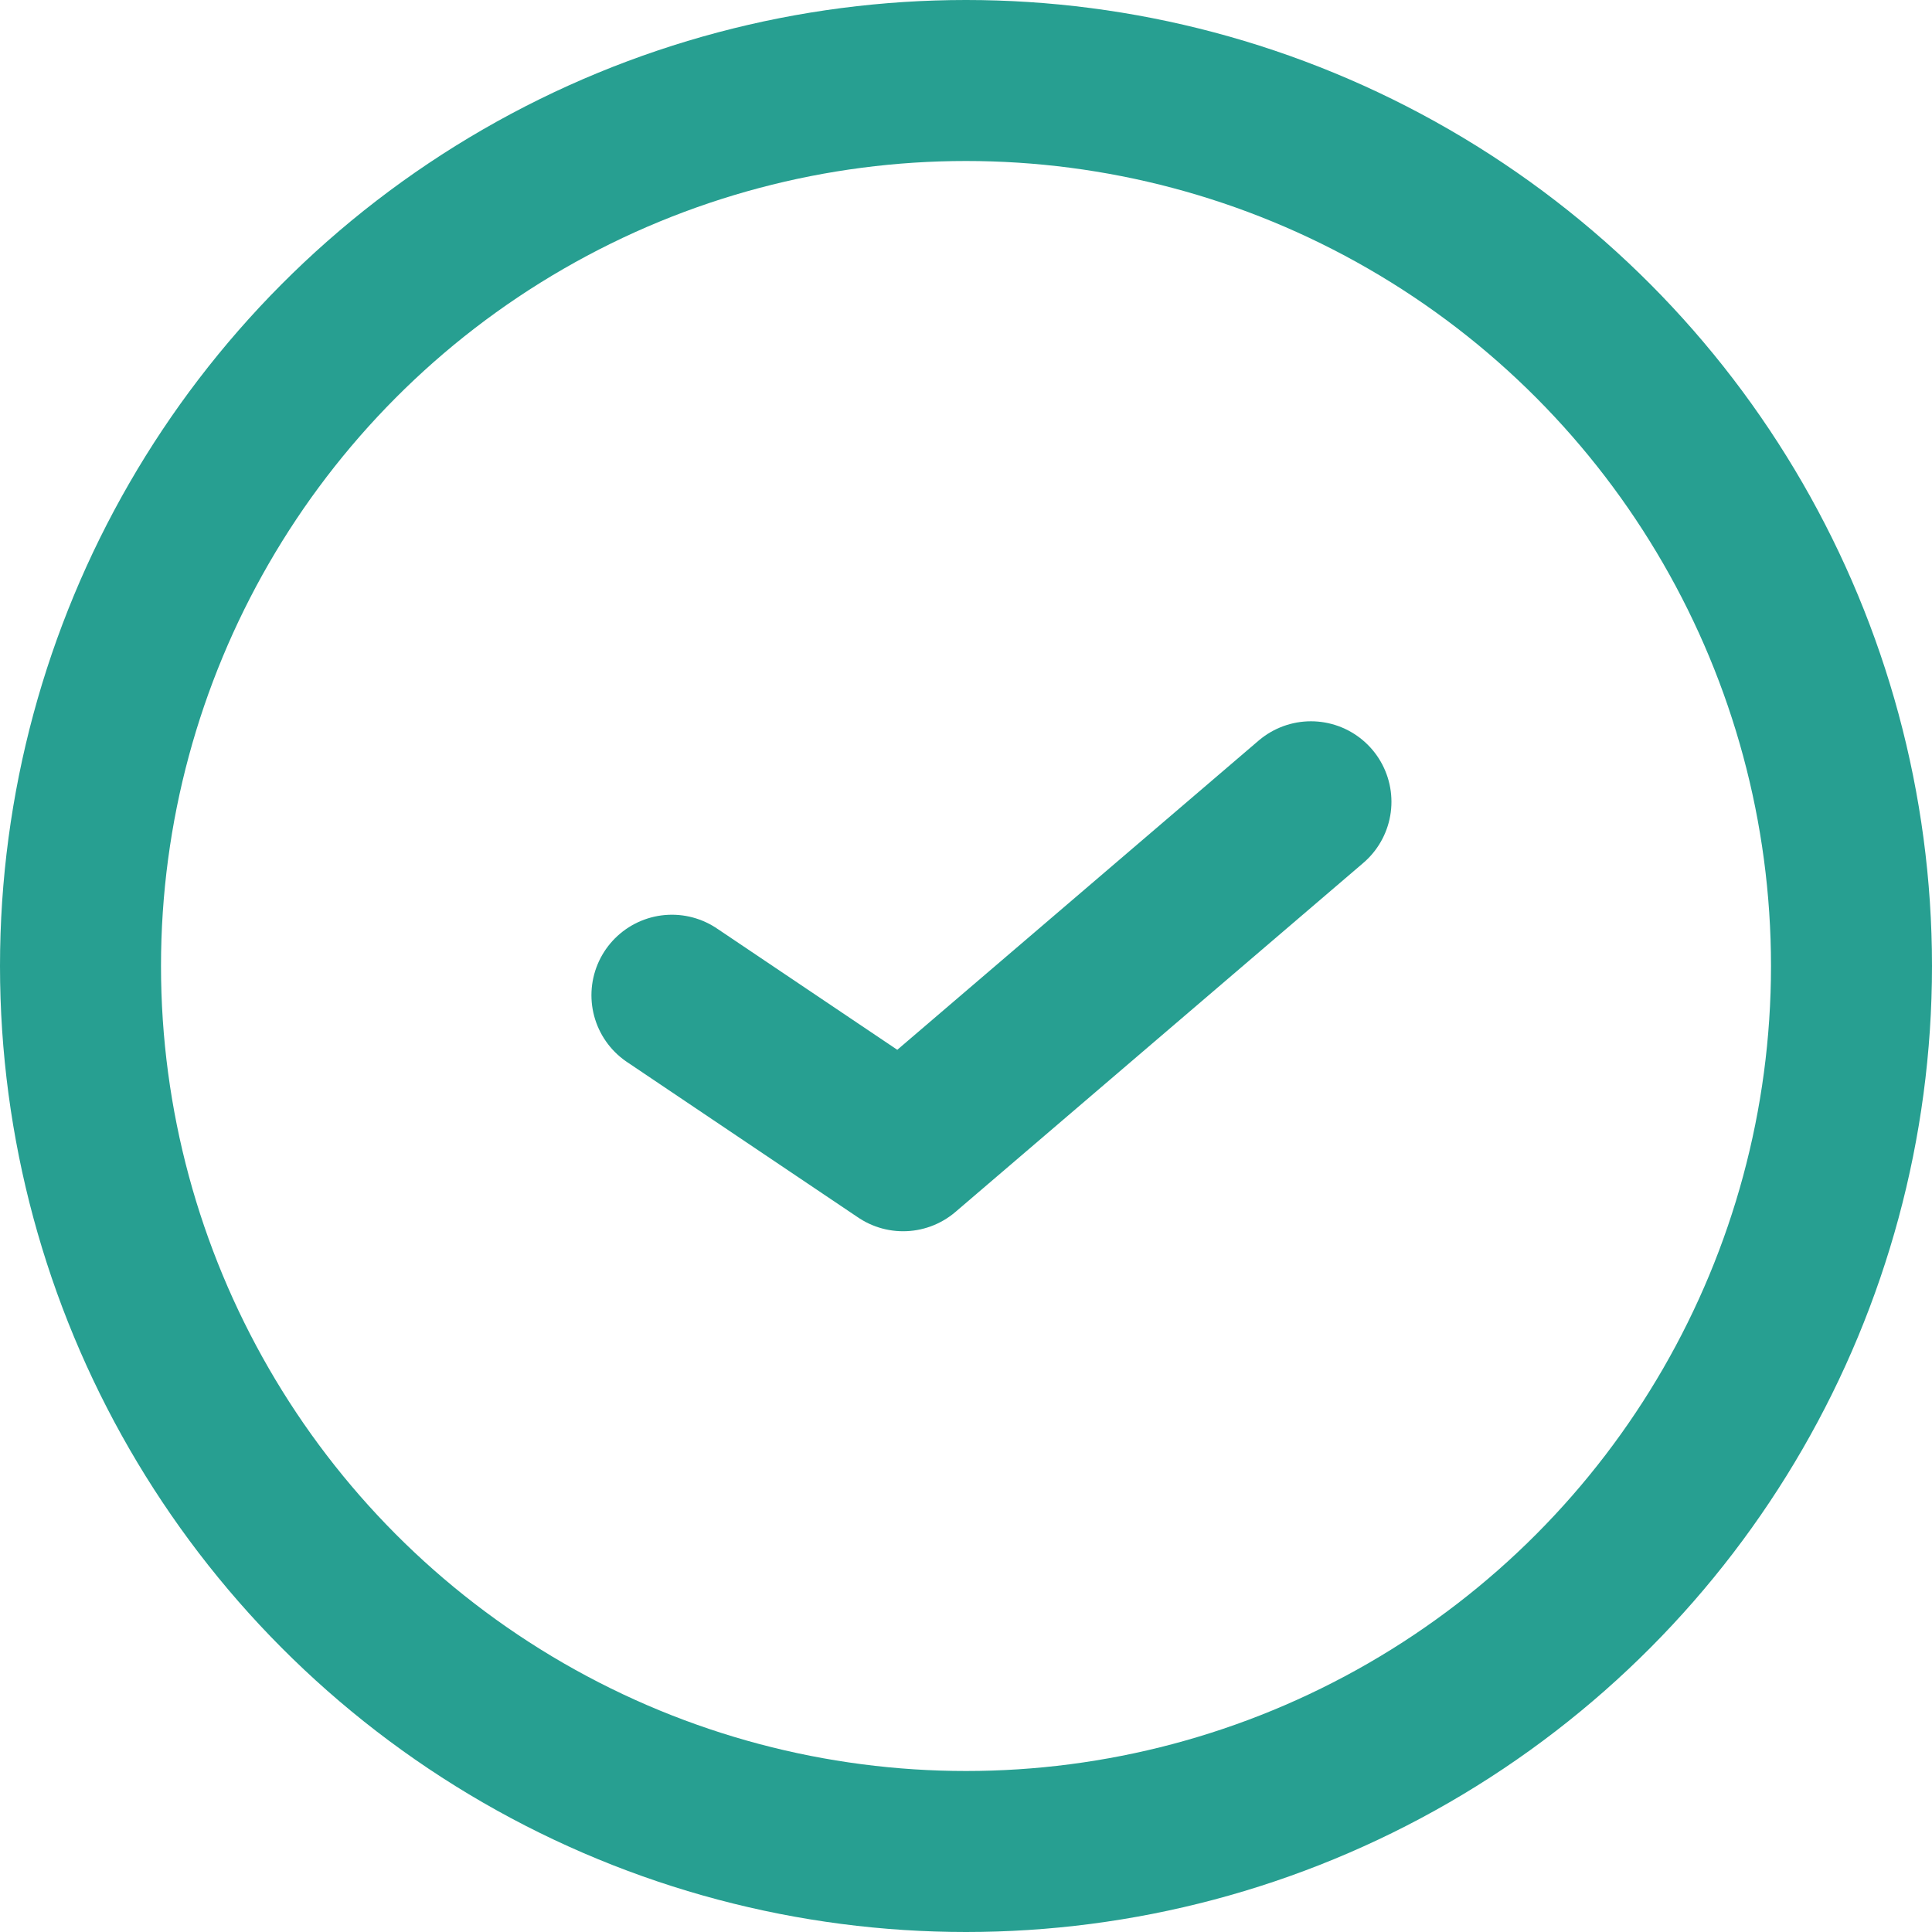
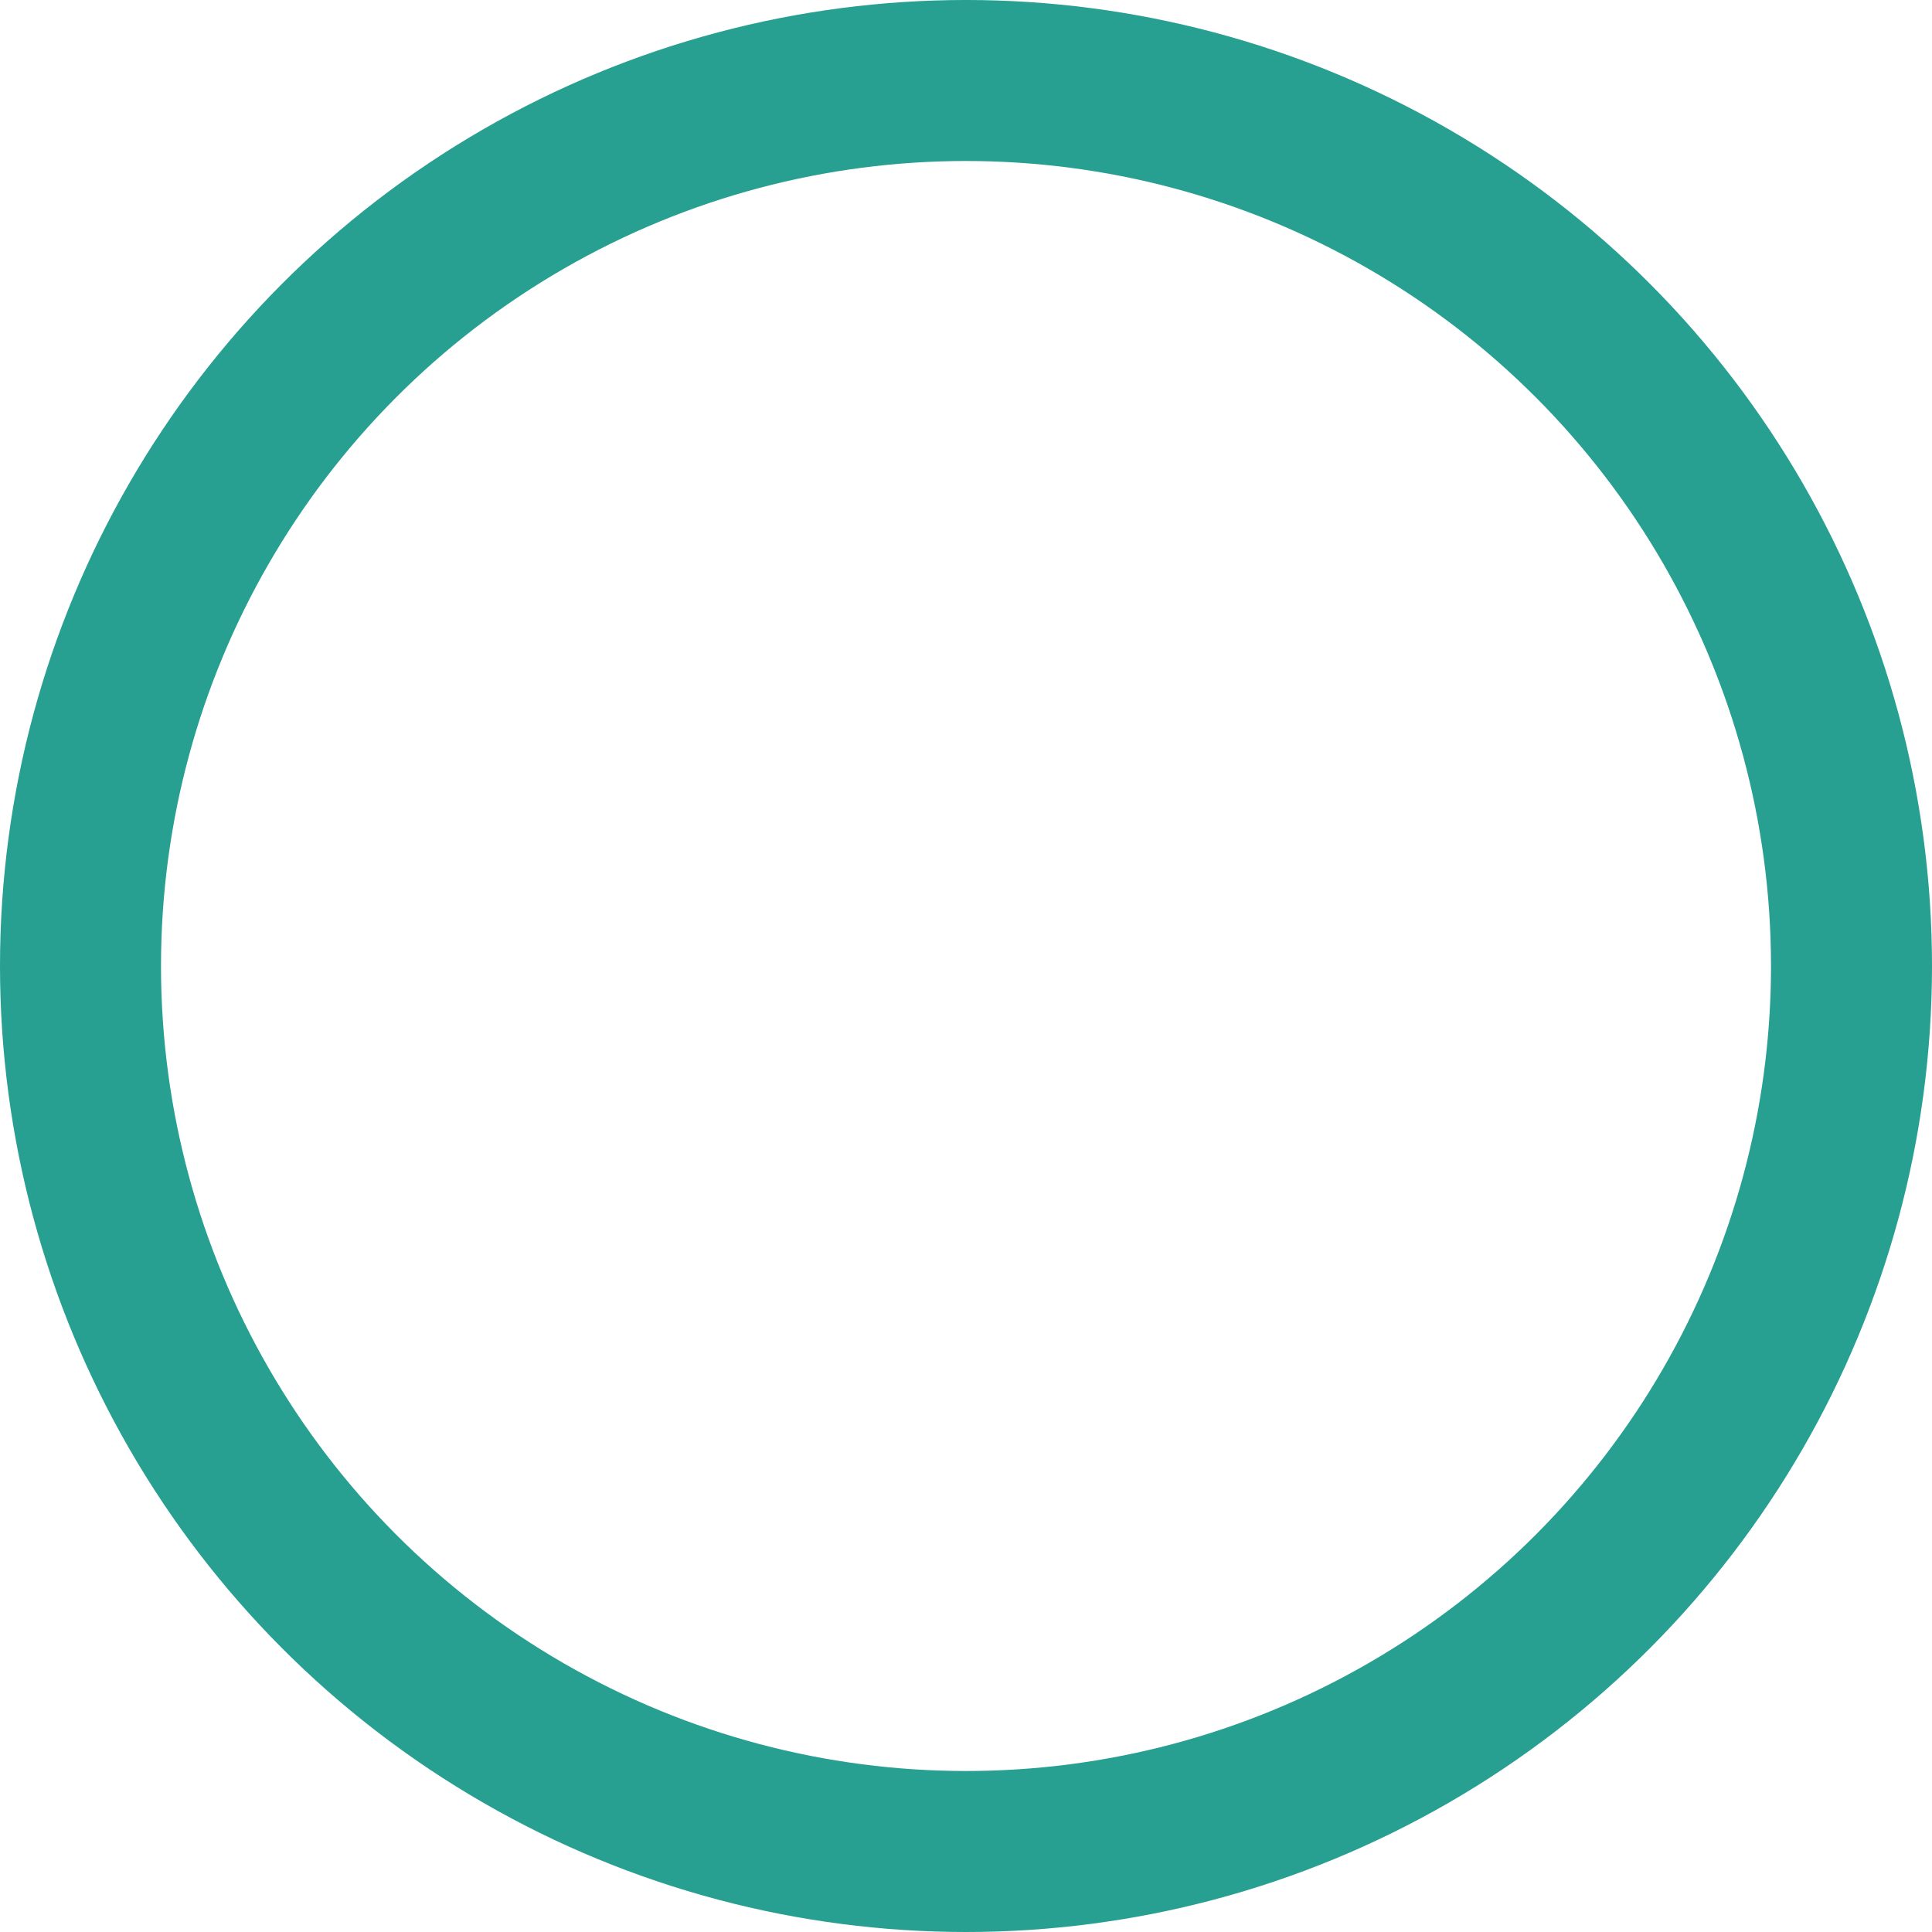
<svg xmlns="http://www.w3.org/2000/svg" id="グループ_46" data-name="グループ 46" width="24" height="24" viewBox="0 0 24 24">
-   <path id="パス_227" data-name="パス 227" d="M667.9,4280.411l2.872,1.932,5.066-4.335" transform="translate(-659.553 -4268.048)" fill="none" stroke="#279f91" stroke-linecap="round" stroke-linejoin="round" stroke-width="2" />
  <g id="楕円形_7" data-name="楕円形 7" fill="none" stroke="#279f91" stroke-width="2">
    <circle cx="12" cy="12" r="12" stroke="none" />
    <circle cx="12" cy="12" r="11" fill="none" />
  </g>
</svg>